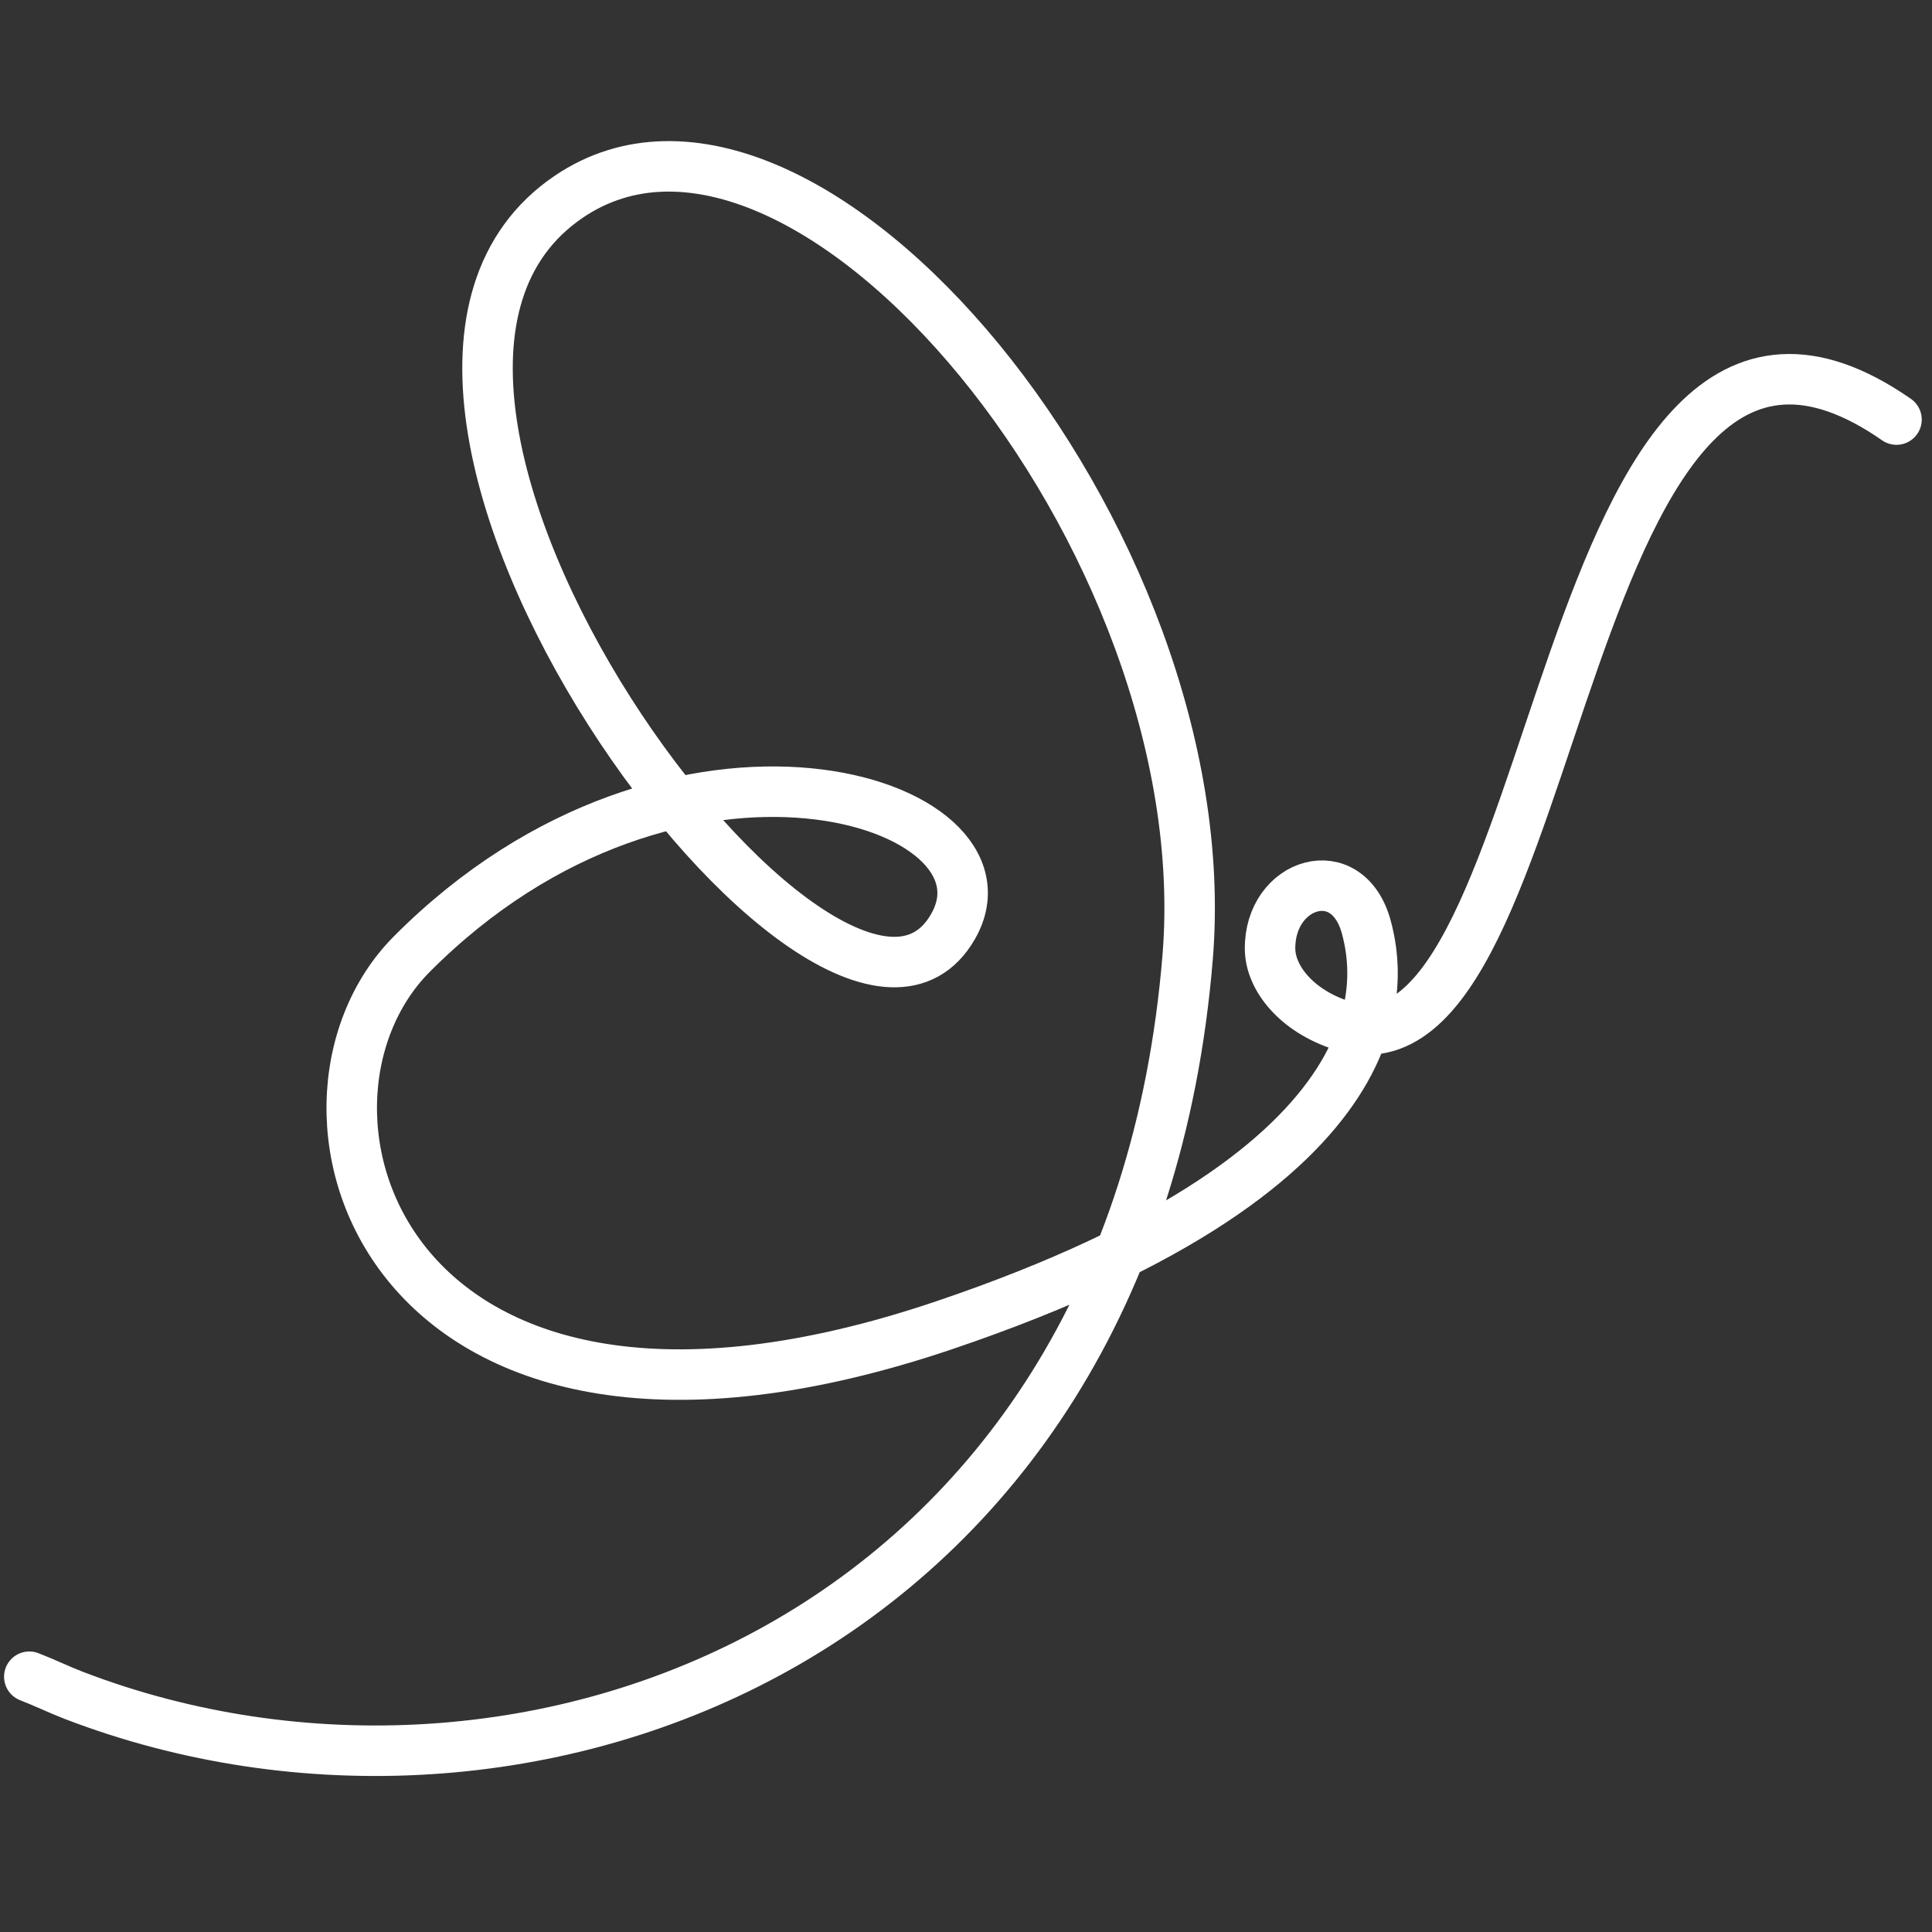
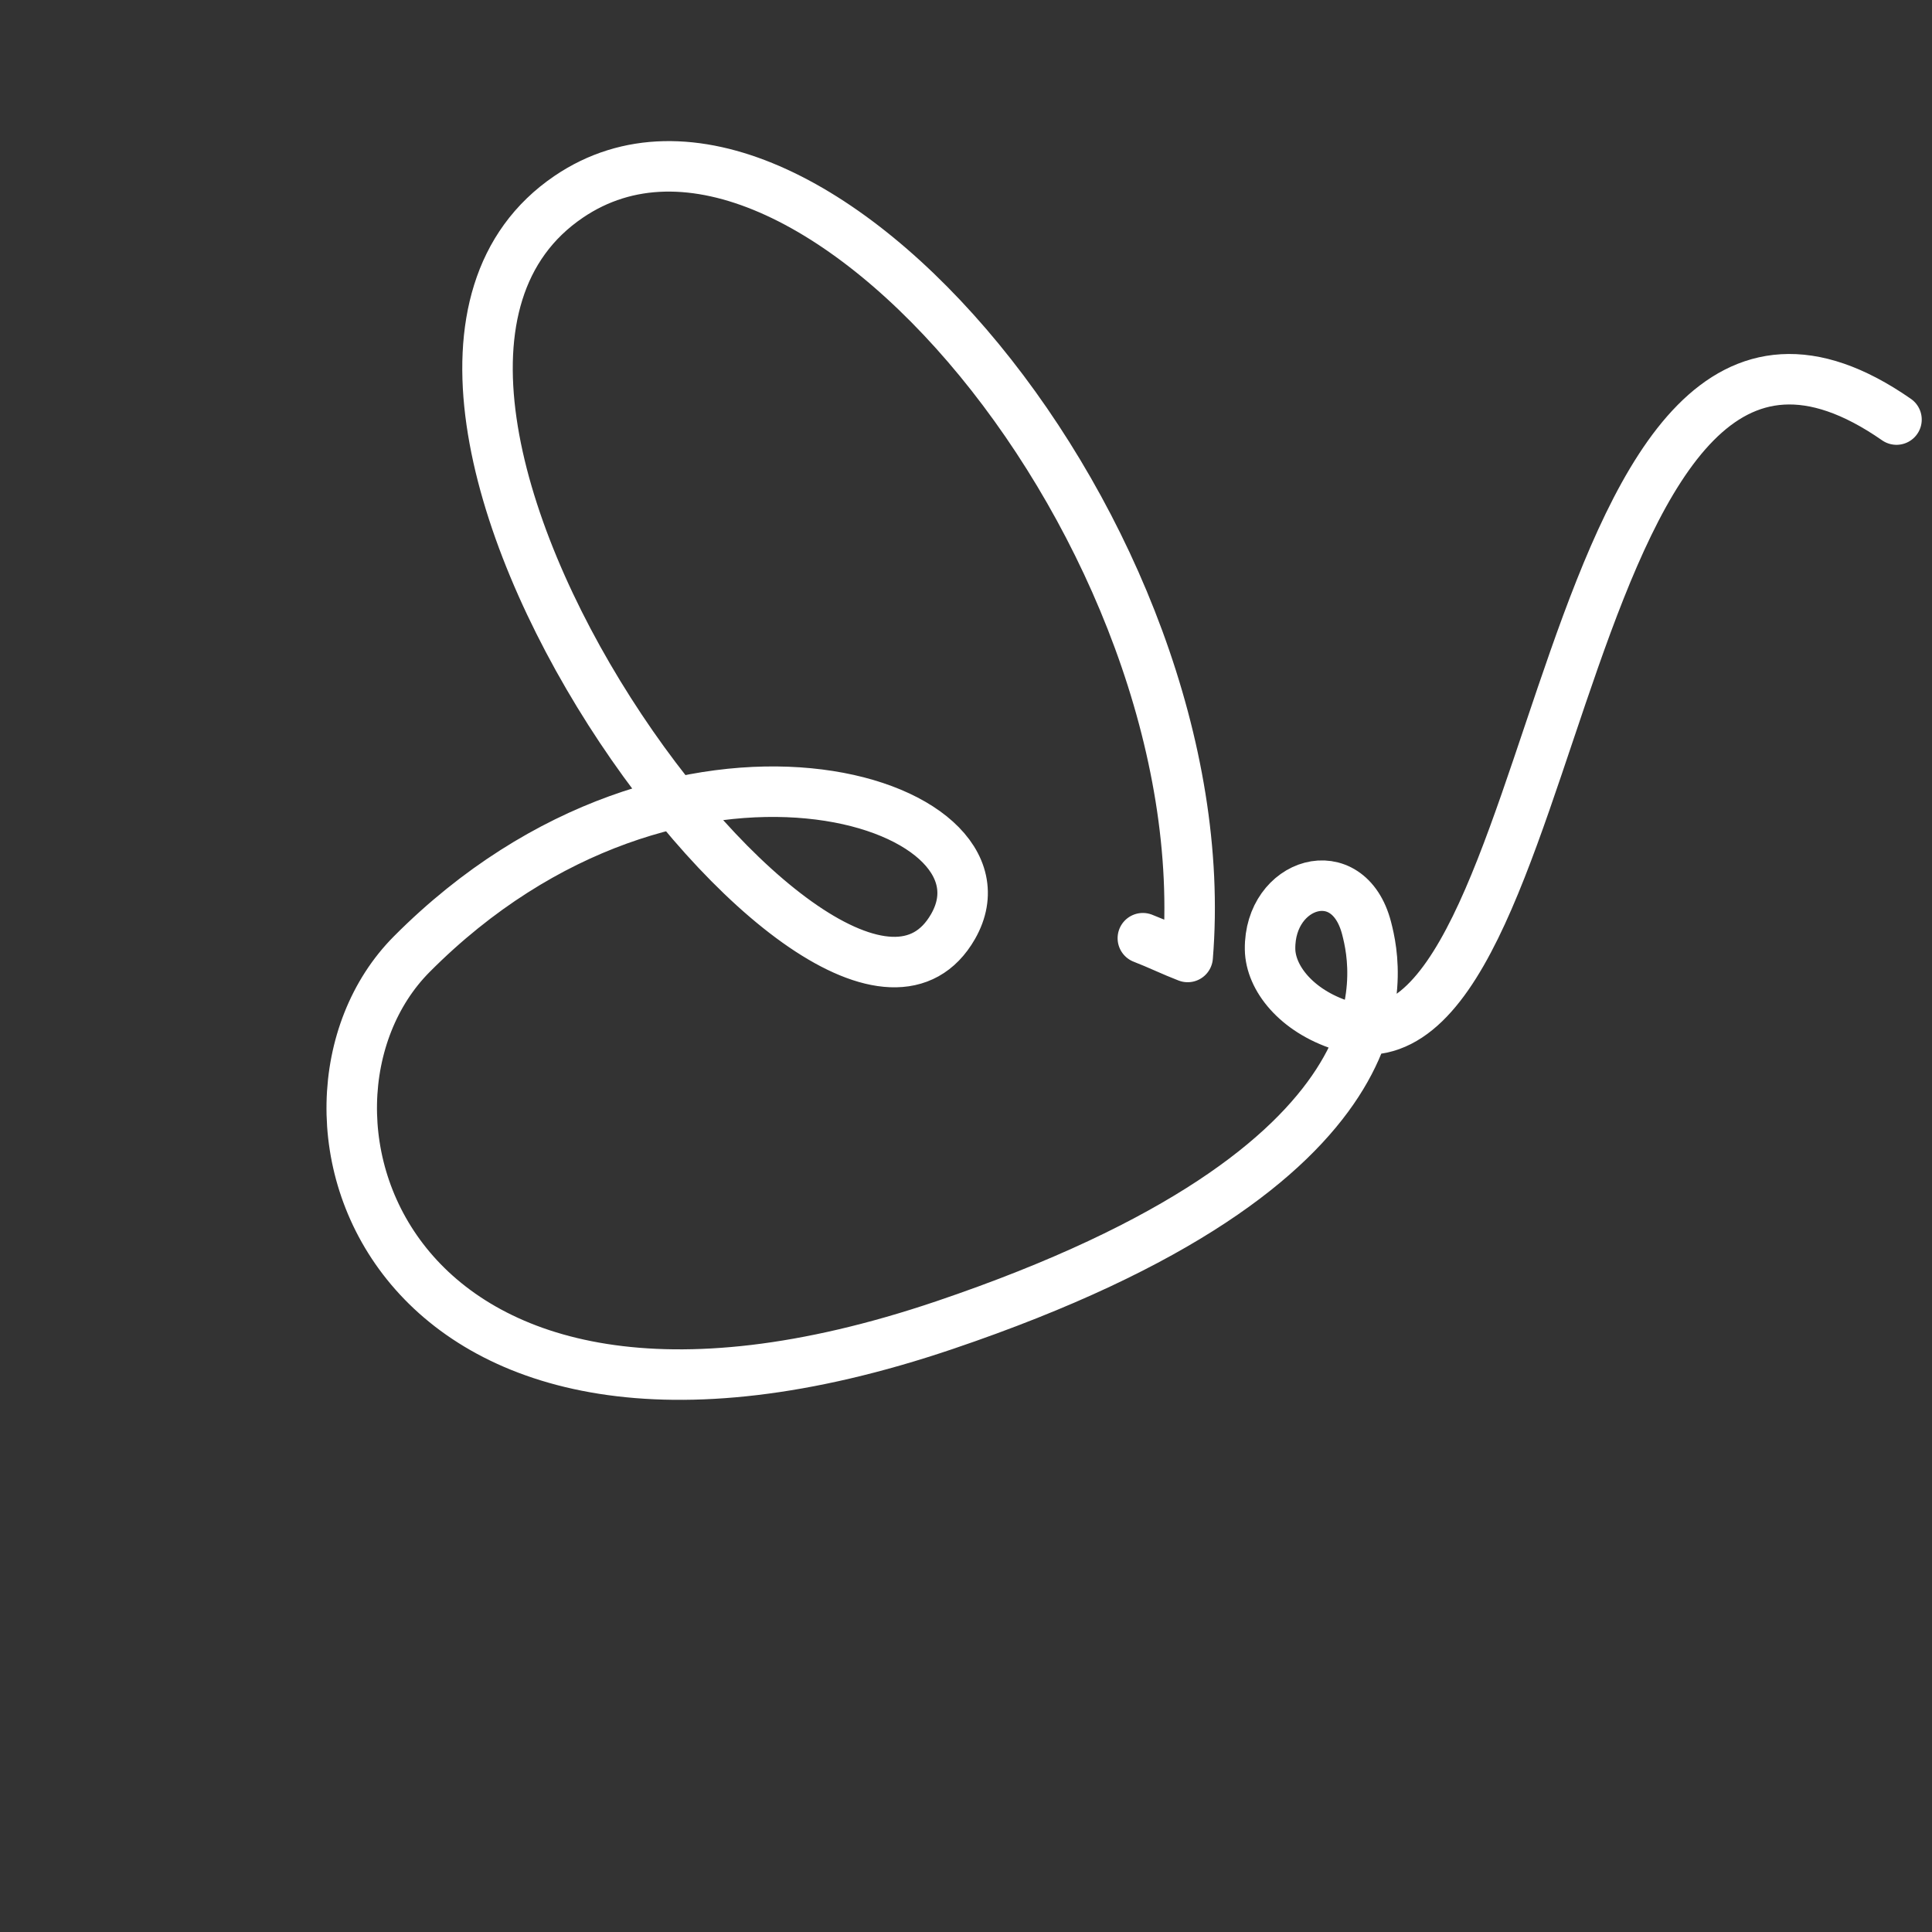
<svg xmlns="http://www.w3.org/2000/svg" width="100%" height="100%" viewBox="0 0 512 512" xml:space="preserve" style="fill-rule:evenodd;clip-rule:evenodd;stroke-linecap:round;stroke-linejoin:round;stroke-miterlimit:1.5;">
  <rect x="0" y="0" width="512" height="512" fill="#333333" stroke="none" />
  <g>
-     <path d="M502.591,111.192c-91.816,-63.837 -86.998,179.798 -146.967,160.562c-12.08,-3.875 -18.942,-12.582 -19.043,-20.213c-0.235,-17.663 20.692,-24.346 25.574,-5.593c3.052,11.728 13.536,62.779 -111.791,105.206c-148.896,50.404 -181.592,-57.723 -141.256,-98.28c70.189,-70.573 162.522,-40.644 143.461,-7.34c-31.118,54.37 -177.715,-141.952 -101.835,-193.399c62.408,-42.312 173.072,90.589 164.01,201.473c-14.815,181.284 -176.107,241.395 -295.1,195.714c-4.007,-1.538 -7.87,-3.436 -11.877,-4.975" style="fill:none;stroke:#fff;stroke-width:13.38px;" />
+     <path d="M502.591,111.192c-91.816,-63.837 -86.998,179.798 -146.967,160.562c-12.08,-3.875 -18.942,-12.582 -19.043,-20.213c-0.235,-17.663 20.692,-24.346 25.574,-5.593c3.052,11.728 13.536,62.779 -111.791,105.206c-148.896,50.404 -181.592,-57.723 -141.256,-98.28c70.189,-70.573 162.522,-40.644 143.461,-7.34c-31.118,54.37 -177.715,-141.952 -101.835,-193.399c62.408,-42.312 173.072,90.589 164.01,201.473c-4.007,-1.538 -7.87,-3.436 -11.877,-4.975" style="fill:none;stroke:#fff;stroke-width:13.38px;" />
  </g>
</svg>